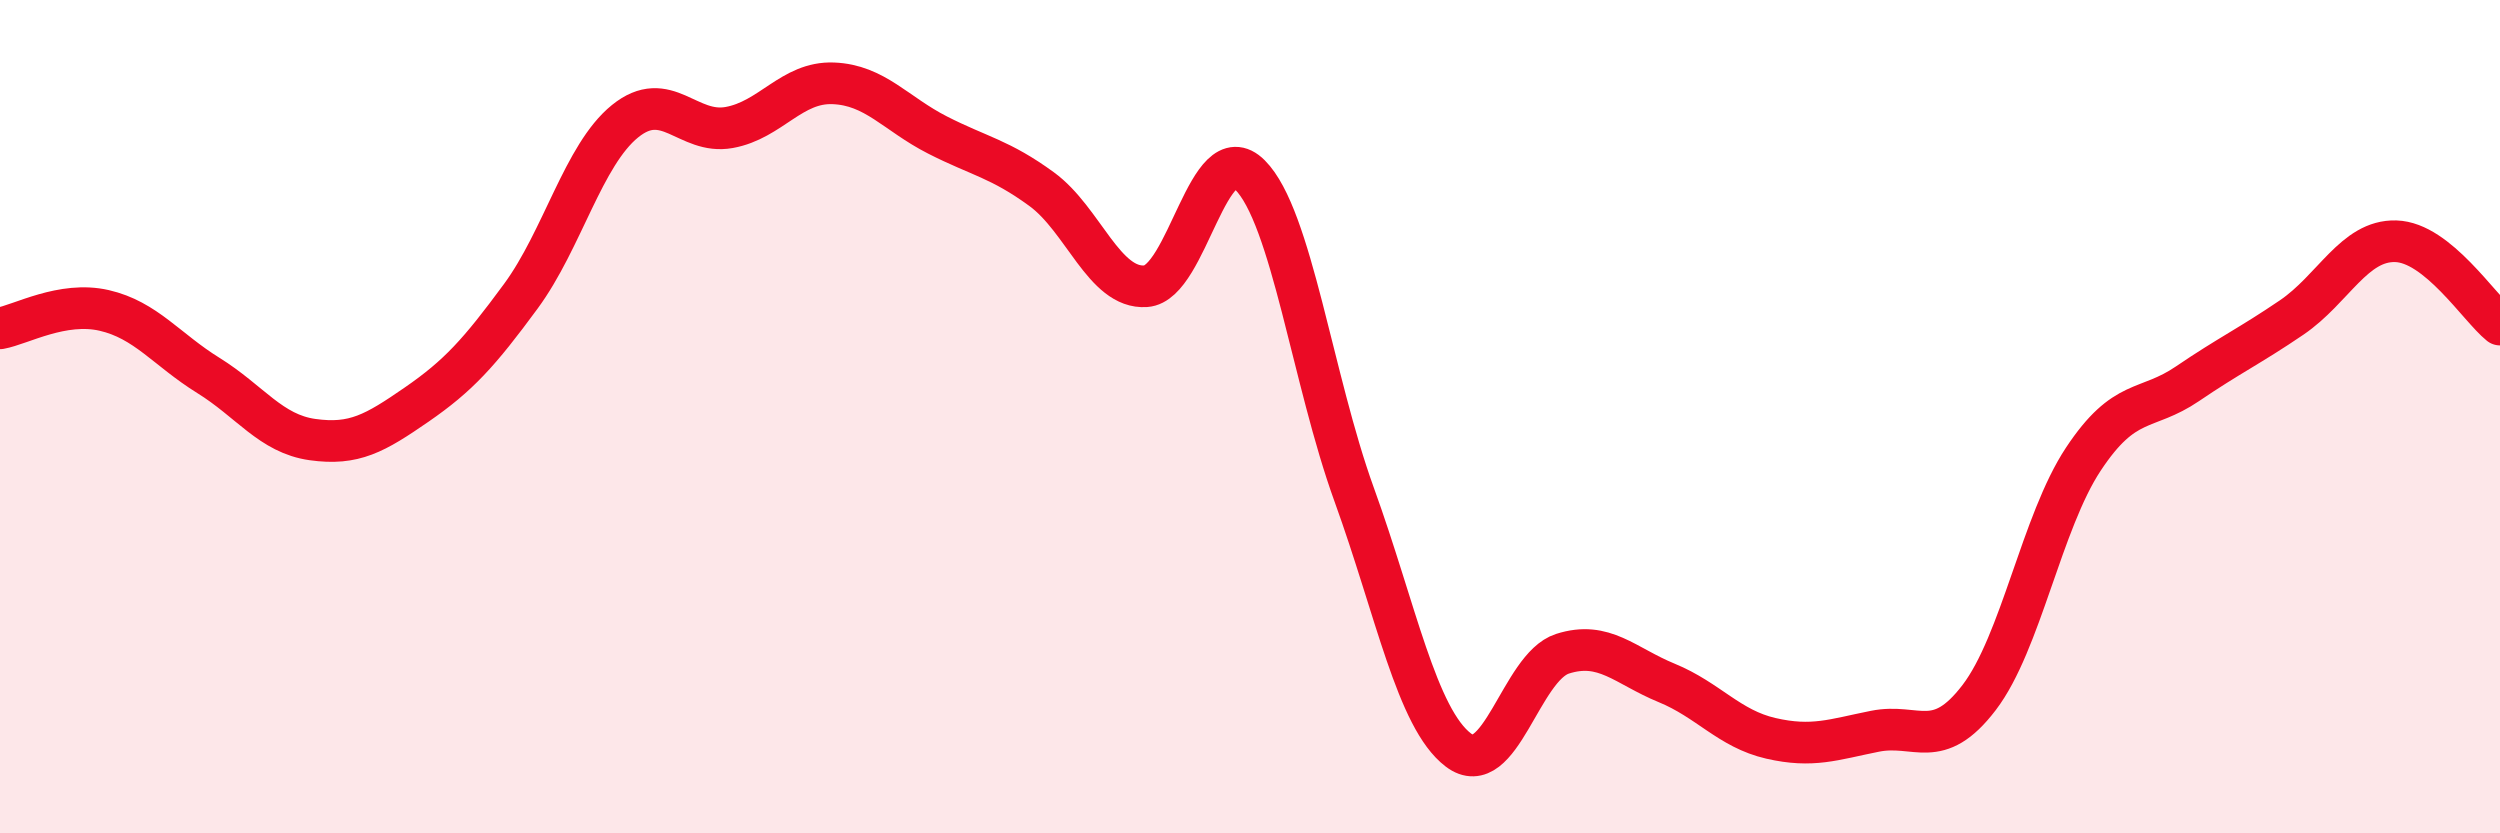
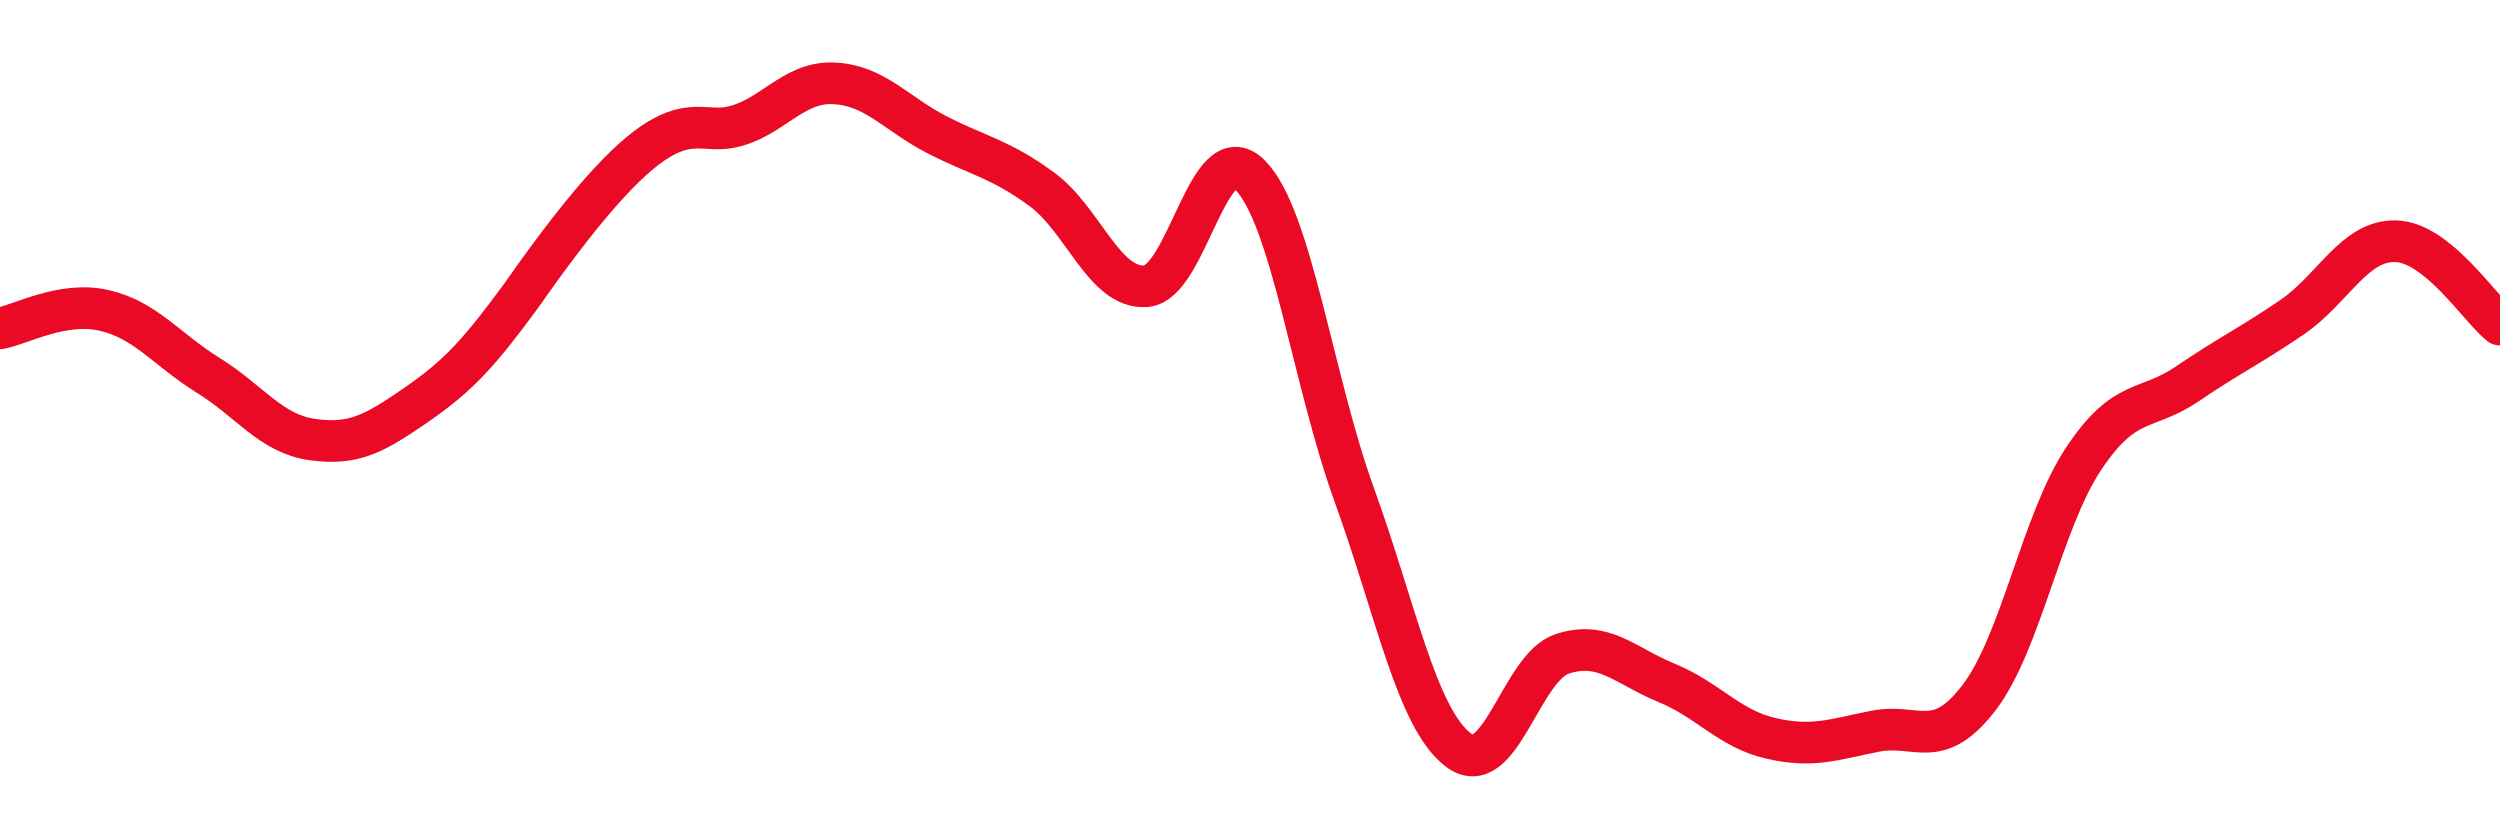
<svg xmlns="http://www.w3.org/2000/svg" width="60" height="20" viewBox="0 0 60 20">
-   <path d="M 0,7.88 C 0.5,7.79 1.5,7.22 2.5,7.45 C 3.5,7.68 4,8.39 5,9.01 C 6,9.63 6.5,10.41 7.5,10.55 C 8.5,10.69 9,10.4 10,9.71 C 11,9.02 11.5,8.47 12.5,7.11 C 13.5,5.75 14,3.72 15,2.91 C 16,2.1 16.5,3.24 17.5,3.06 C 18.5,2.88 19,1.96 20,2 C 21,2.04 21.5,2.73 22.5,3.24 C 23.5,3.75 24,3.81 25,4.54 C 26,5.27 26.5,6.94 27.5,6.87 C 28.5,6.8 29,3.2 30,4.2 C 31,5.2 31.5,9.11 32.5,11.87 C 33.5,14.63 34,17.24 35,18 C 36,18.76 36.5,16.01 37.5,15.69 C 38.5,15.37 39,15.98 40,16.39 C 41,16.8 41.5,17.49 42.5,17.72 C 43.5,17.95 44,17.75 45,17.55 C 46,17.35 46.5,18.05 47.5,16.74 C 48.5,15.43 49,12.53 50,11.02 C 51,9.51 51.5,9.89 52.5,9.21 C 53.5,8.53 54,8.3 55,7.62 C 56,6.94 56.5,5.76 57.5,5.79 C 58.5,5.82 59.5,7.39 60,7.79L60 20L0 20Z" fill="#EB0A25" opacity="0.1" stroke-linecap="round" stroke-linejoin="round" />
-   <path d="M 0,7.88 C 0.5,7.79 1.5,7.22 2.5,7.45 C 3.5,7.68 4,8.39 5,9.01 C 6,9.63 6.5,10.41 7.5,10.55 C 8.5,10.69 9,10.4 10,9.71 C 11,9.02 11.5,8.47 12.5,7.11 C 13.5,5.75 14,3.72 15,2.91 C 16,2.1 16.5,3.24 17.5,3.06 C 18.5,2.88 19,1.96 20,2 C 21,2.04 21.5,2.73 22.5,3.24 C 23.5,3.75 24,3.81 25,4.54 C 26,5.27 26.5,6.94 27.5,6.87 C 28.5,6.8 29,3.2 30,4.2 C 31,5.2 31.5,9.11 32.5,11.87 C 33.5,14.63 34,17.24 35,18 C 36,18.76 36.5,16.01 37.5,15.69 C 38.5,15.37 39,15.98 40,16.39 C 41,16.8 41.5,17.49 42.5,17.72 C 43.5,17.95 44,17.75 45,17.55 C 46,17.35 46.5,18.05 47.5,16.74 C 48.5,15.43 49,12.53 50,11.02 C 51,9.51 51.5,9.89 52.5,9.21 C 53.5,8.53 54,8.3 55,7.62 C 56,6.94 56.5,5.76 57.5,5.79 C 58.5,5.82 59.5,7.39 60,7.79" stroke="#EB0A25" stroke-width="1" fill="none" stroke-linecap="round" stroke-linejoin="round" />
+   <path d="M 0,7.88 C 0.5,7.79 1.5,7.22 2.5,7.45 C 3.5,7.68 4,8.39 5,9.01 C 6,9.63 6.5,10.41 7.5,10.55 C 8.5,10.69 9,10.4 10,9.71 C 11,9.02 11.5,8.47 12.5,7.11 C 16,2.1 16.5,3.24 17.5,3.06 C 18.5,2.88 19,1.96 20,2 C 21,2.04 21.5,2.73 22.5,3.24 C 23.5,3.75 24,3.81 25,4.54 C 26,5.27 26.5,6.94 27.5,6.87 C 28.5,6.8 29,3.2 30,4.2 C 31,5.2 31.5,9.11 32.5,11.87 C 33.5,14.63 34,17.24 35,18 C 36,18.76 36.5,16.01 37.5,15.69 C 38.5,15.37 39,15.98 40,16.39 C 41,16.8 41.5,17.49 42.5,17.72 C 43.5,17.95 44,17.75 45,17.55 C 46,17.35 46.5,18.05 47.5,16.74 C 48.5,15.43 49,12.53 50,11.02 C 51,9.51 51.5,9.89 52.5,9.21 C 53.5,8.53 54,8.3 55,7.62 C 56,6.94 56.5,5.76 57.5,5.79 C 58.5,5.82 59.5,7.39 60,7.79" stroke="#EB0A25" stroke-width="1" fill="none" stroke-linecap="round" stroke-linejoin="round" />
</svg>